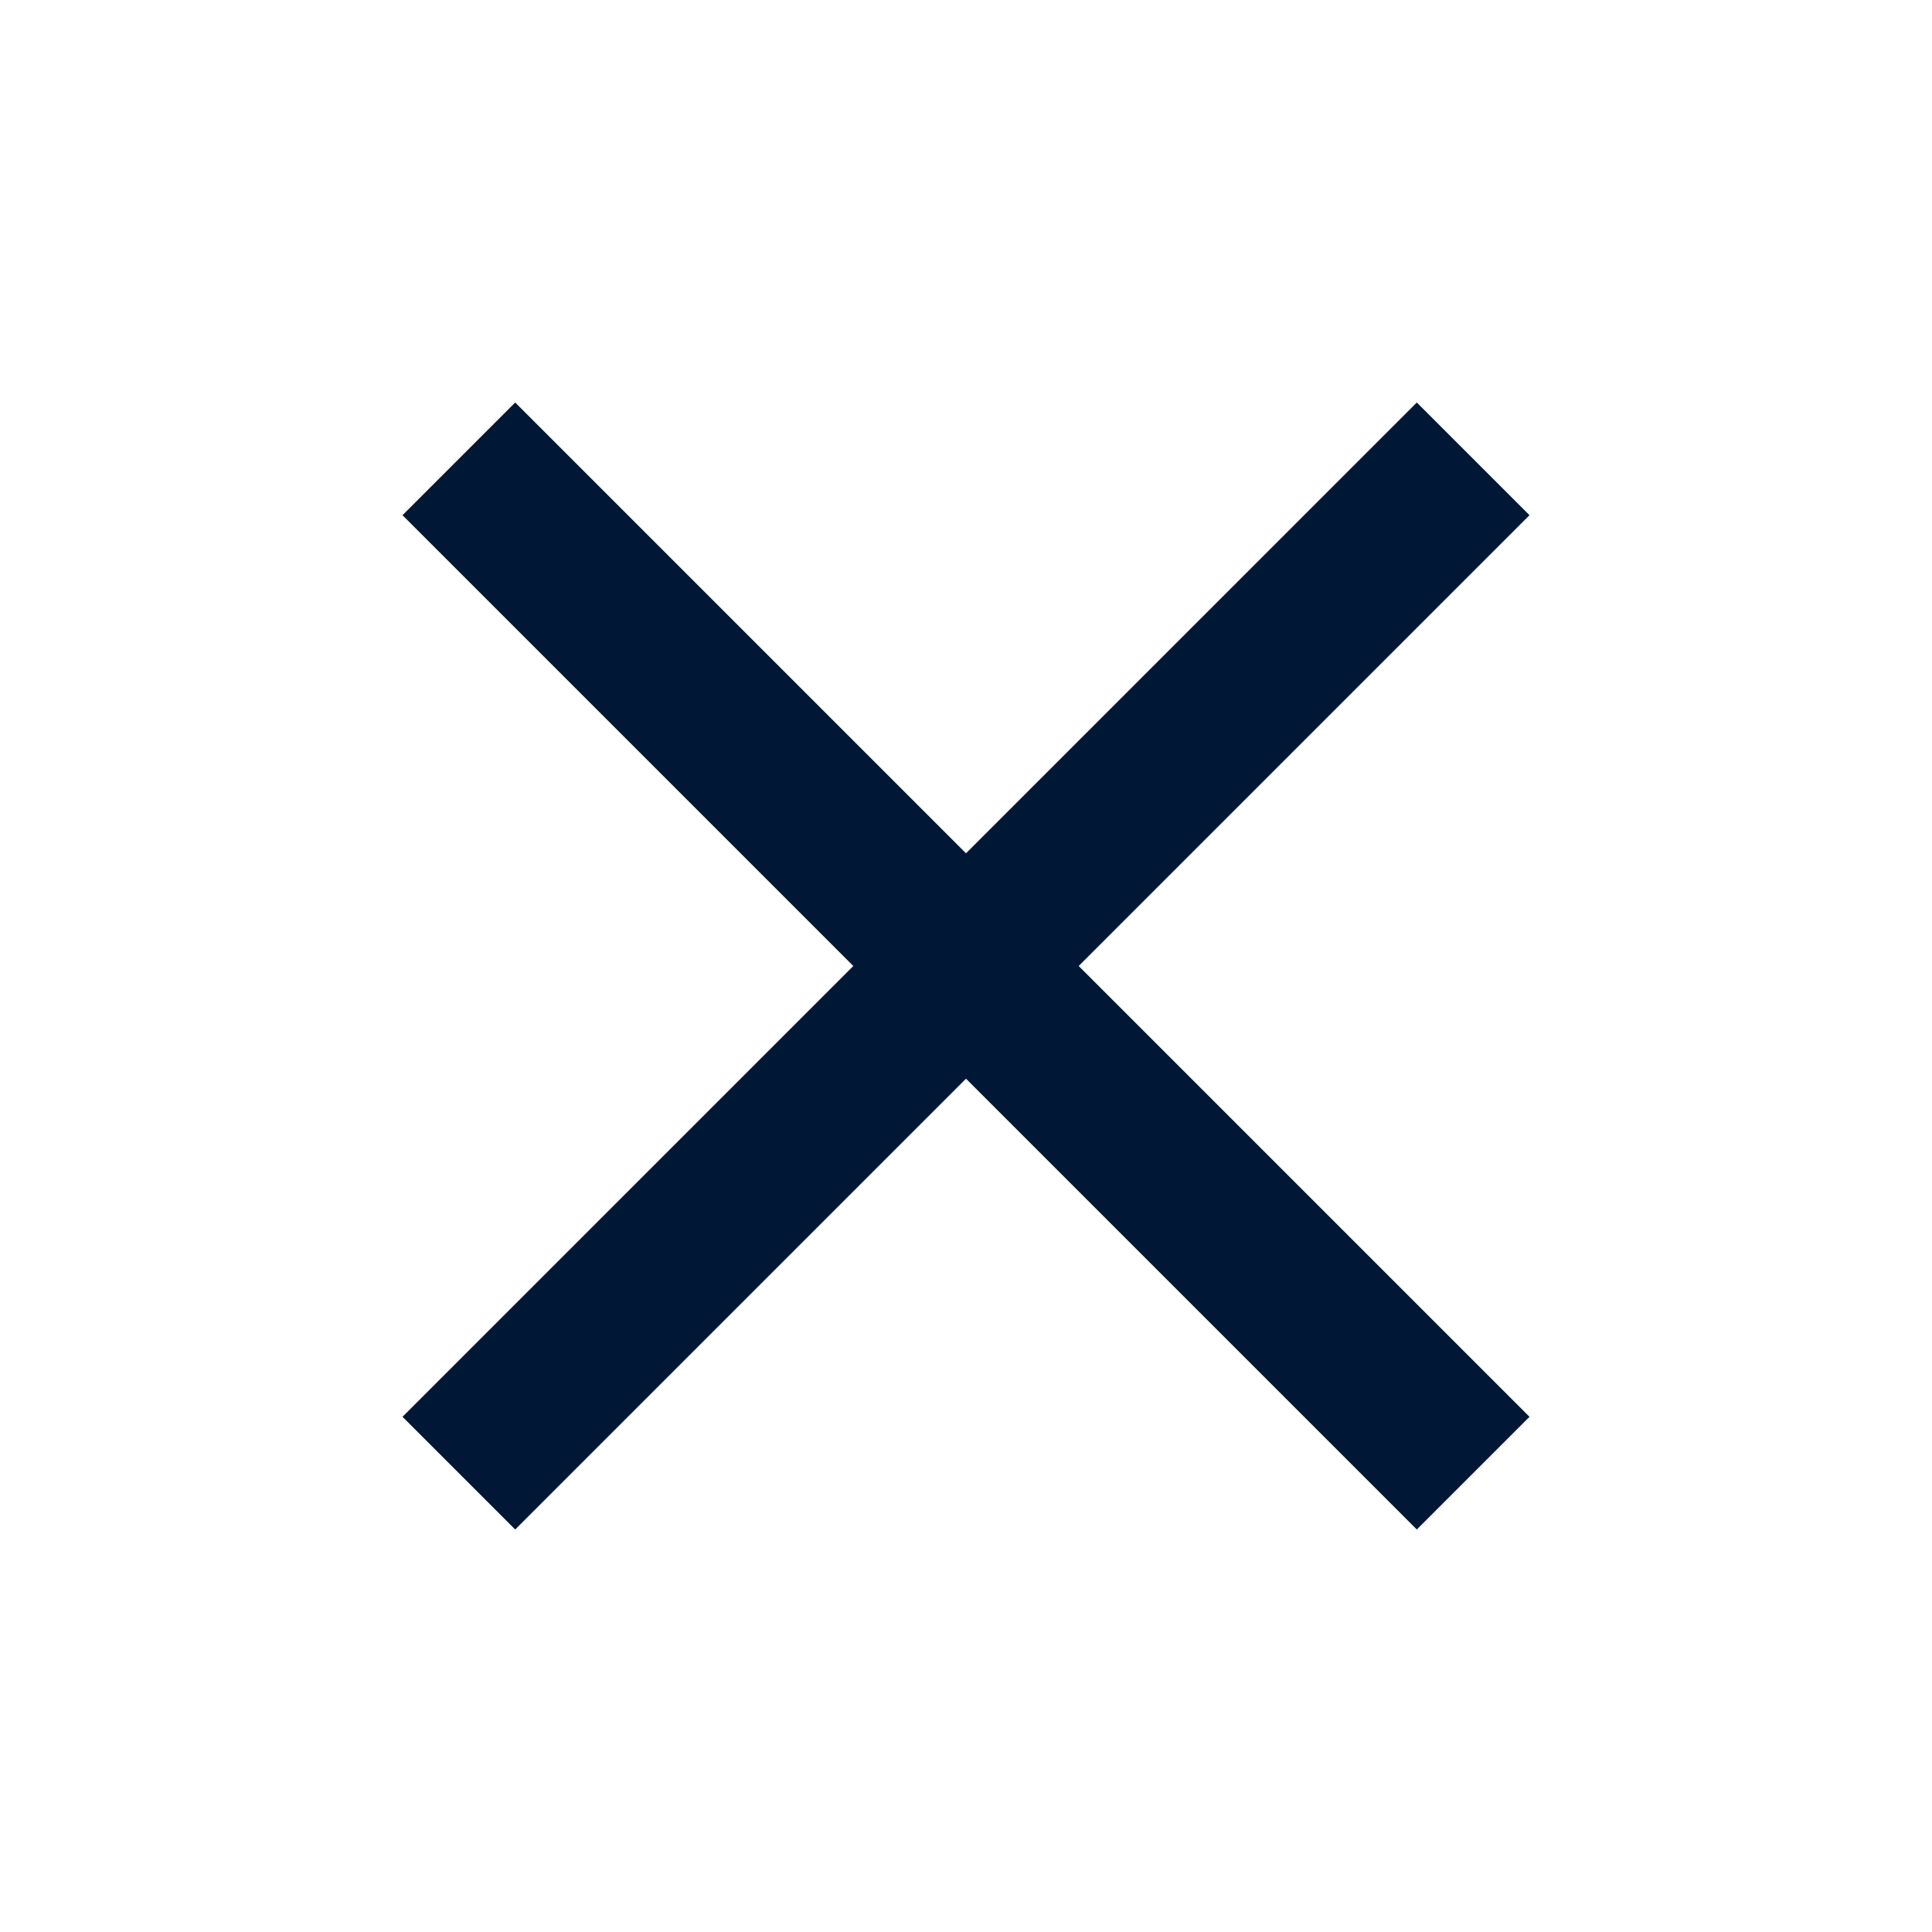
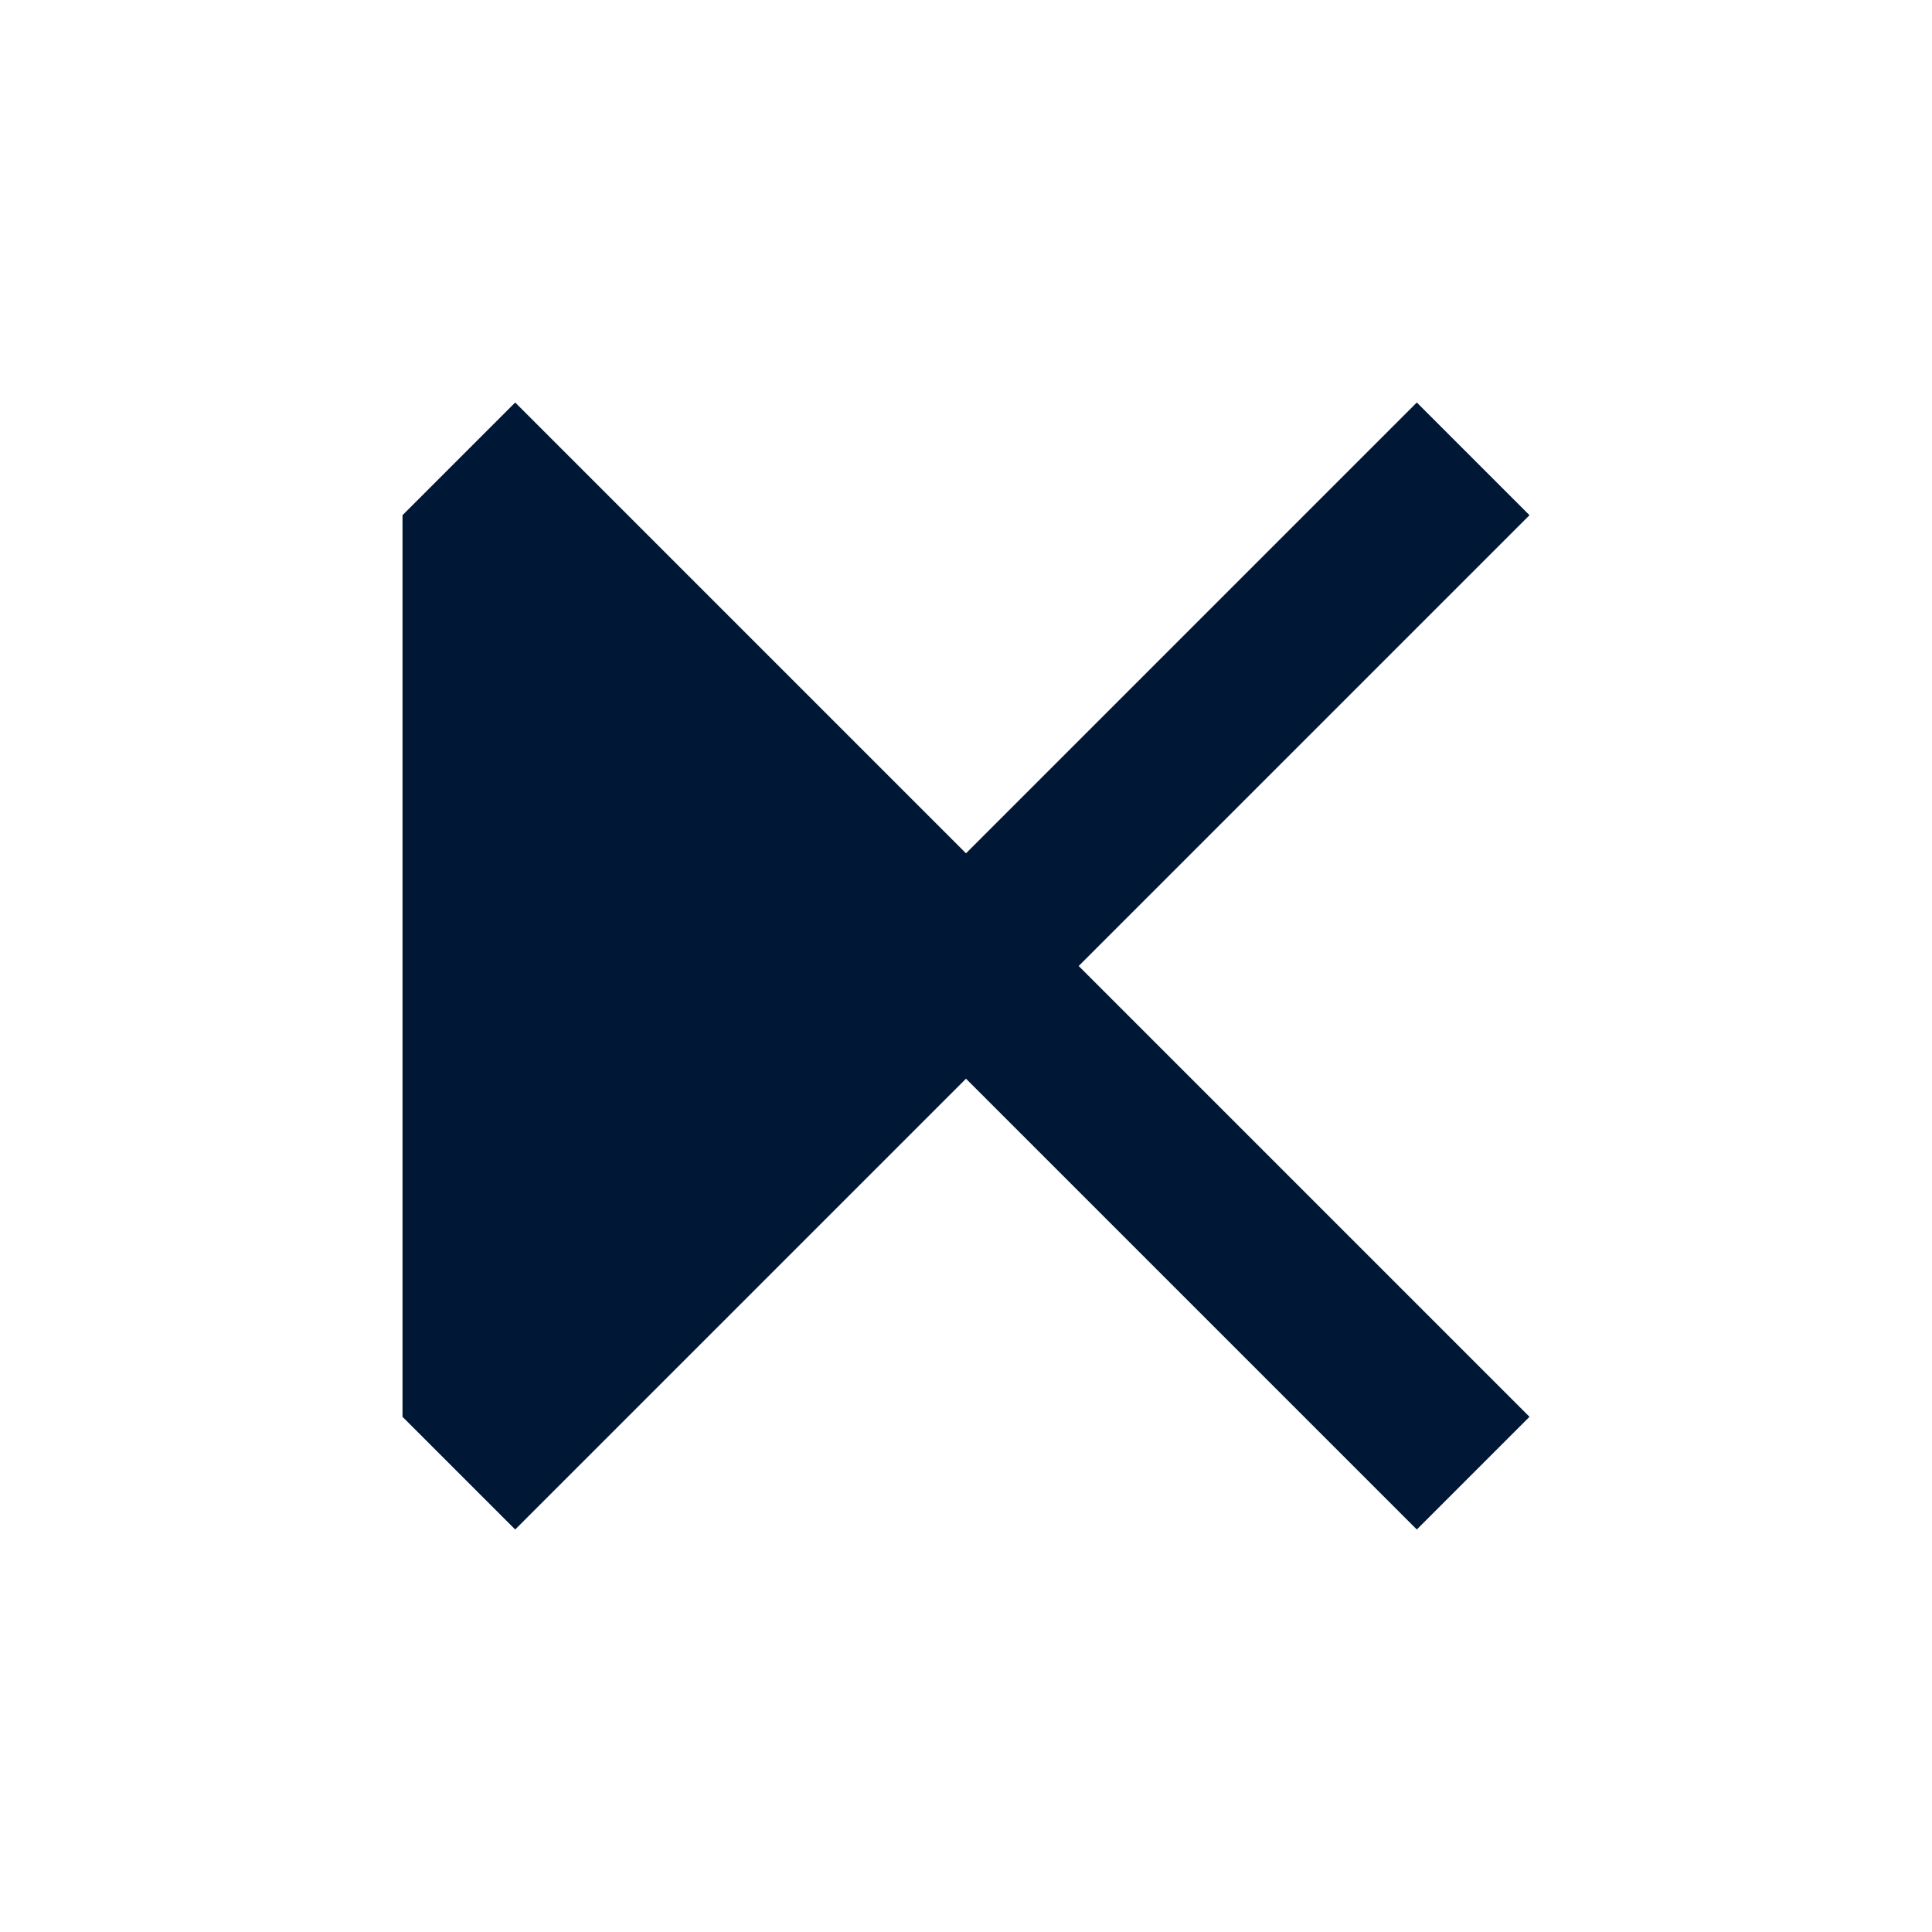
<svg xmlns="http://www.w3.org/2000/svg" width="30" height="30" viewBox="0 0 30 30" fill="none">
-   <path d="M8 23.75L6.25 22L13.25 15L6.25 8L8 6.25L15 13.25L22 6.25L23.75 8L16.75 15L23.75 22L22 23.75L15 16.75L8 23.75Z" fill="#001835" />
+   <path d="M8 23.75L6.25 22L6.25 8L8 6.25L15 13.25L22 6.25L23.75 8L16.75 15L23.75 22L22 23.75L15 16.75L8 23.75Z" fill="#001835" />
</svg>